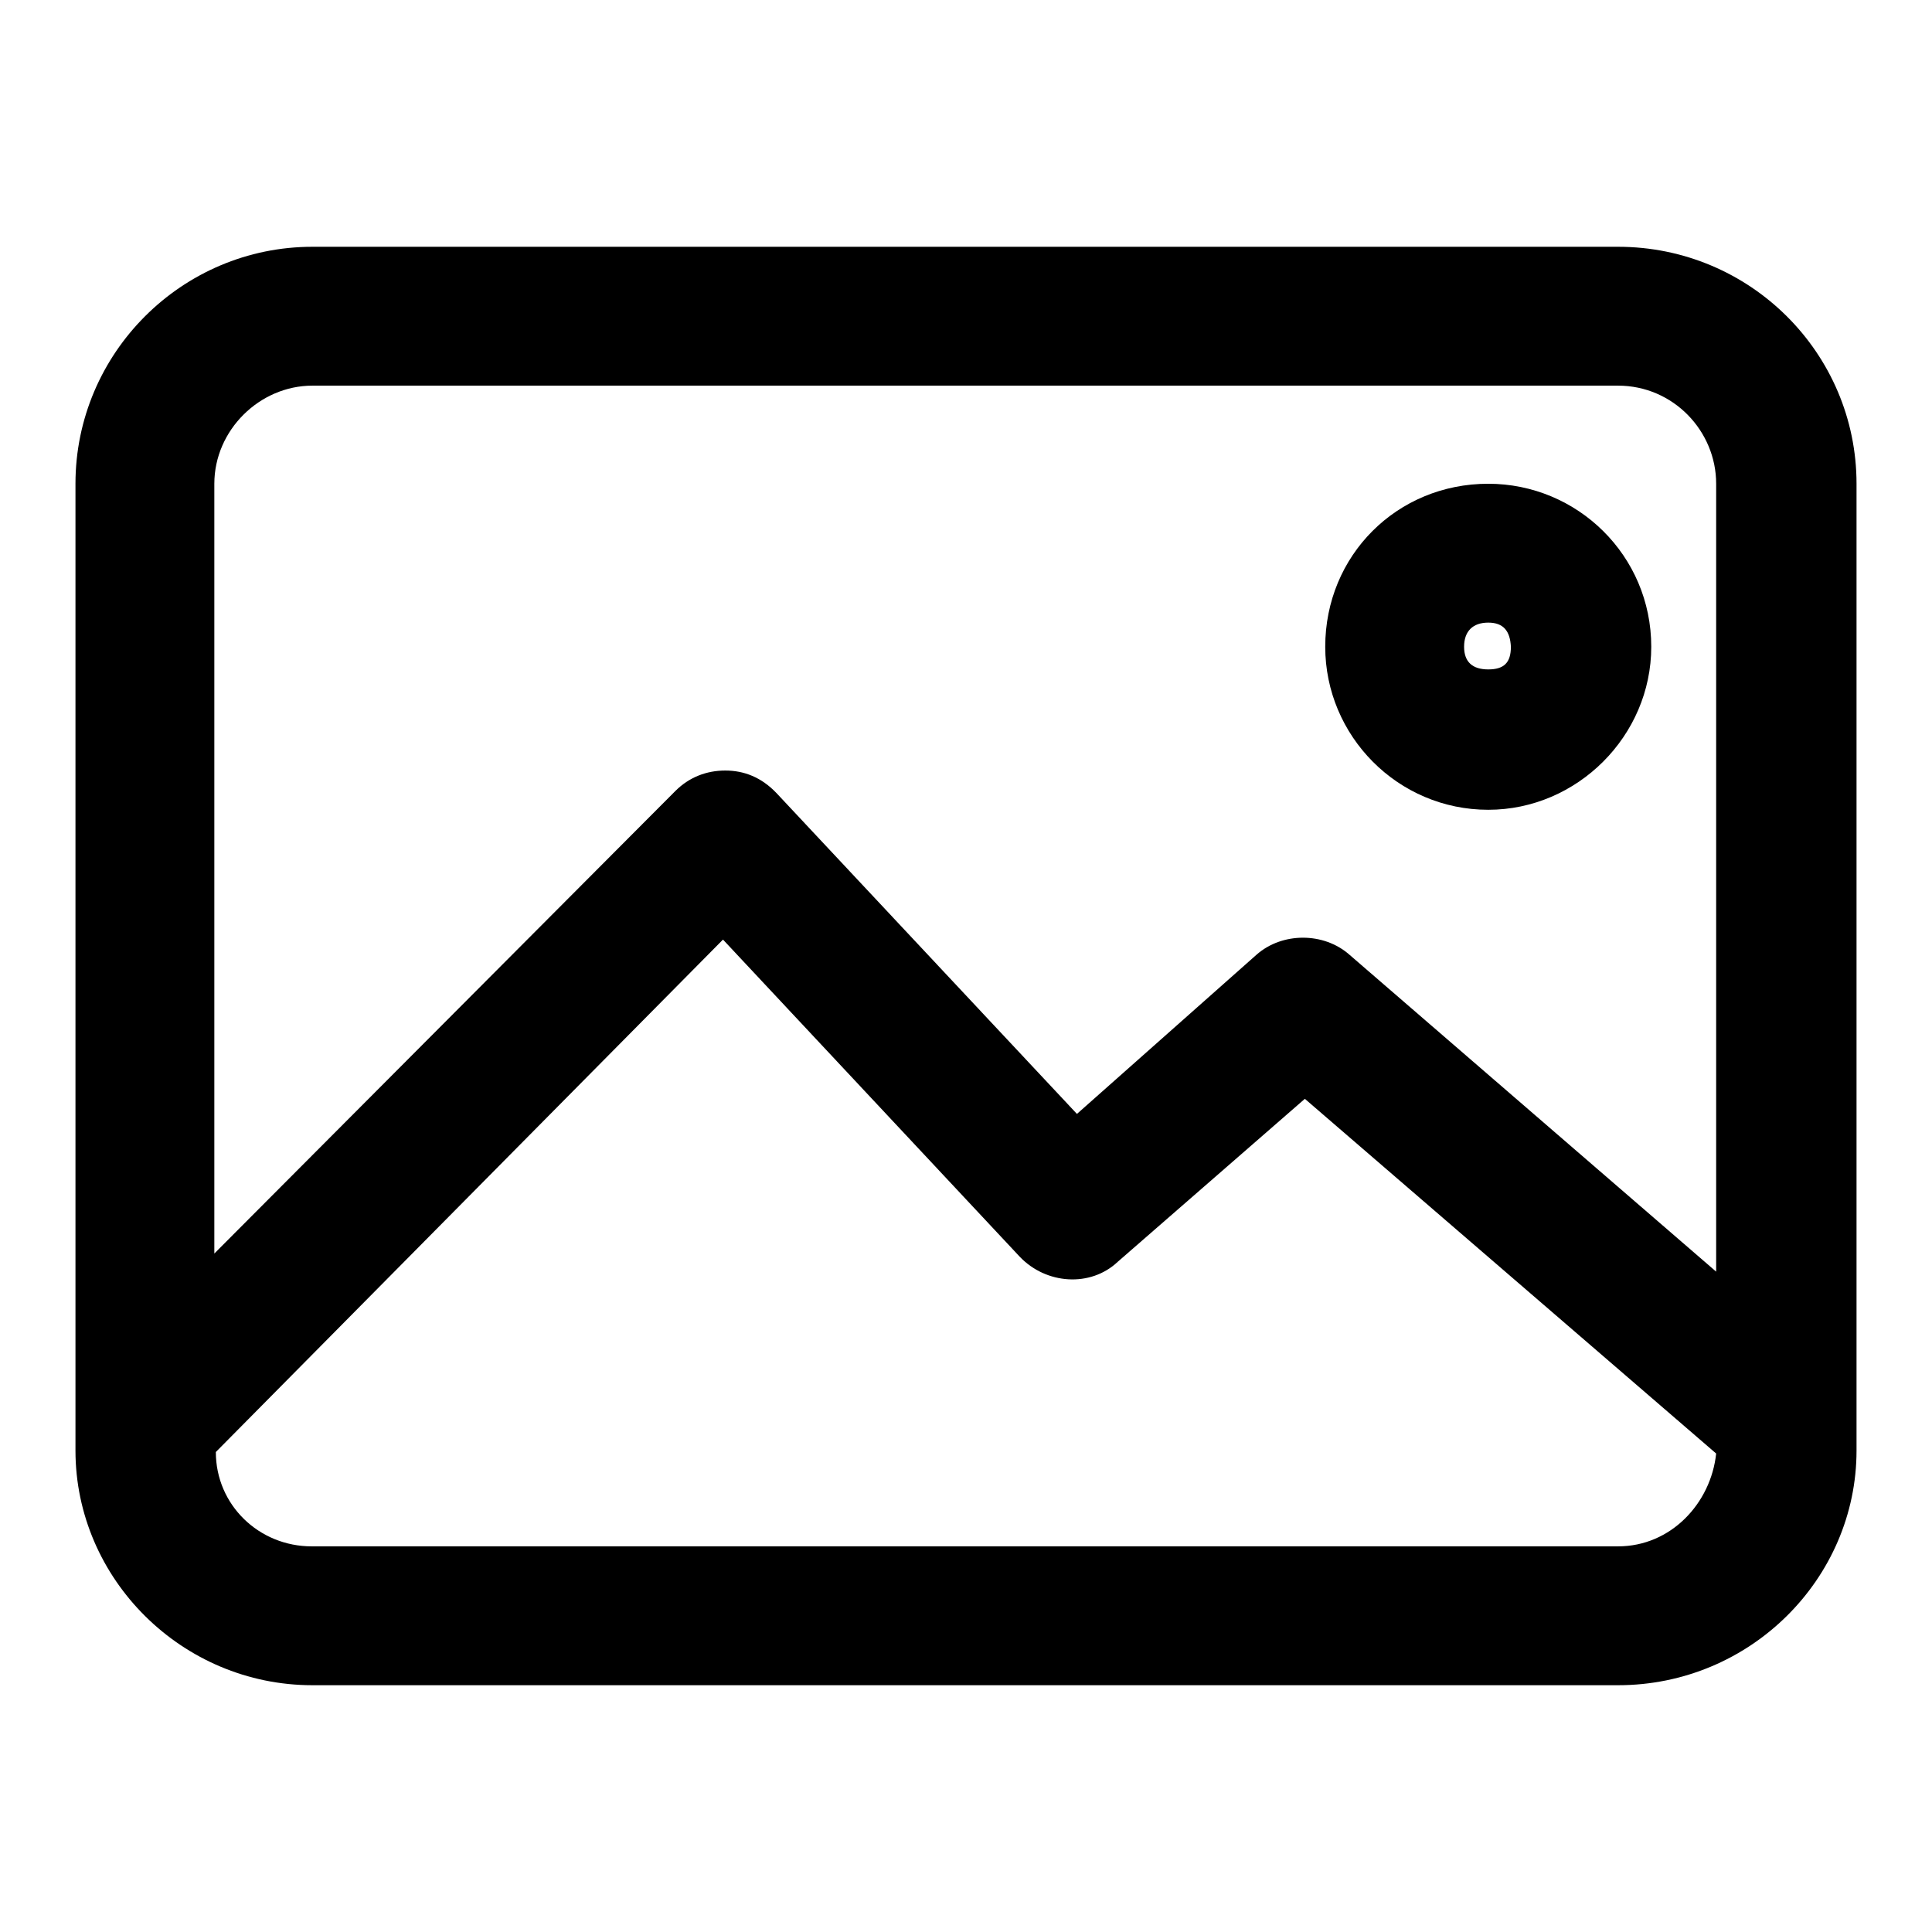
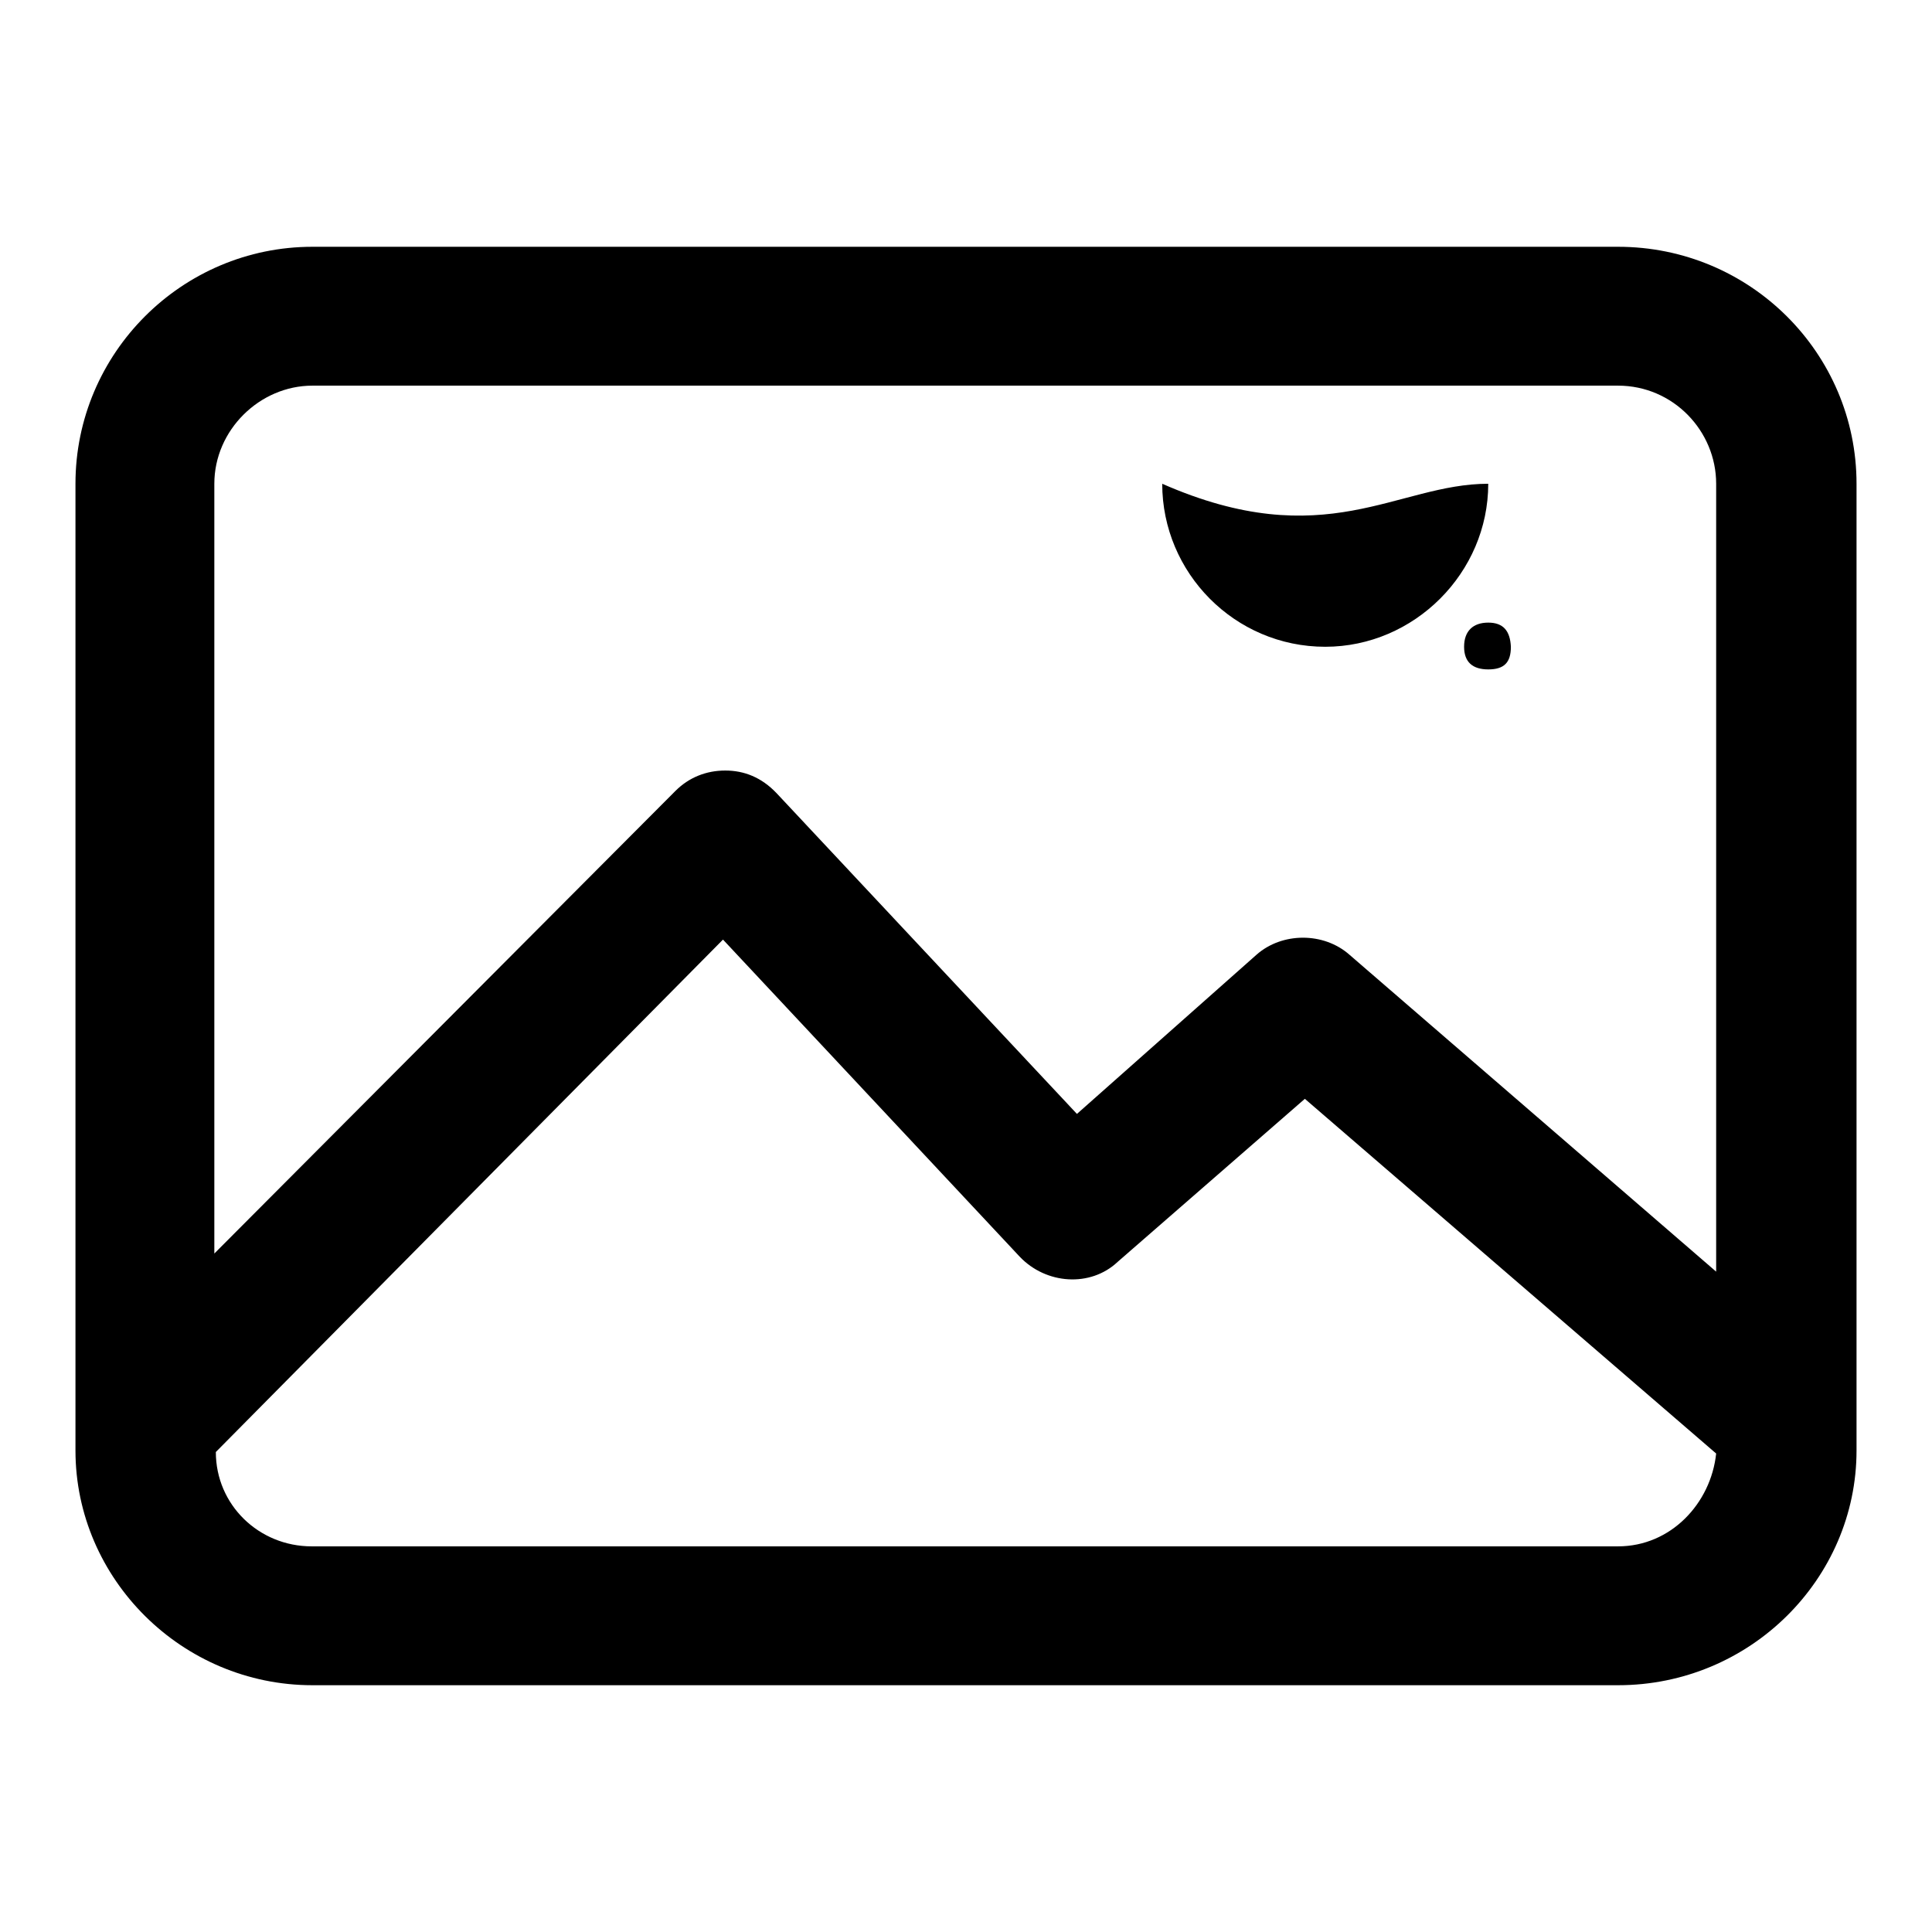
<svg xmlns="http://www.w3.org/2000/svg" version="1.1" x="0px" y="0px" viewBox="0 0 256 256" enable-background="new 0 0 256 256" xml:space="preserve">
  <g>
    <g>
-       <path fill="#000000" d="M28.6,192.4c0,7,5.7,12.5,12.7,12.5h173.1c7,0,12.3-5.7,13-12.3l-54.5-47l-24.8,21.6c-3.6,3.4-9.5,3-13-0.7l-39.3-42L28.6,192.4z M227.4,64.1c0-7-5.7-13-13-13H41.4c-7,0-13,5.9-13,13v102l61.1-61.3c1.8-1.8,4.1-2.7,6.6-2.7s4.8,0.9,6.8,3l39.8,42.5l23.8-21.1c3.4-3,8.9-3,12.3,0l48.6,42L227.4,64.1L227.4,64.1z M214.4,32.7c17.5,0,31.6,14.1,31.6,31.4v128.1c0,17-14.1,31.1-31.6,31.1H41.4c-17.3,0-31.4-14.1-31.4-31.1V64.1c0-17.3,14.1-31.4,31.4-31.4H214.4L214.4,32.7z M197.2,82.5c-2,0-3.2,1.1-3.2,3.2c0,2,1.1,3,3.2,3s3-0.9,3-3C200.1,83.6,199.2,82.5,197.2,82.5L197.2,82.5z M197.2,64.1c11.8,0,21.6,9.5,21.6,21.6c0,11.8-9.8,21.6-21.6,21.6c-12,0-21.6-9.8-21.6-21.6C175.6,73.6,185.1,64.1,197.2,64.1z" />
+       <path fill="#000000" d="M28.6,192.4c0,7,5.7,12.5,12.7,12.5h173.1c7,0,12.3-5.7,13-12.3l-54.5-47l-24.8,21.6c-3.6,3.4-9.5,3-13-0.7l-39.3-42L28.6,192.4z M227.4,64.1c0-7-5.7-13-13-13H41.4c-7,0-13,5.9-13,13v102l61.1-61.3c1.8-1.8,4.1-2.7,6.6-2.7s4.8,0.9,6.8,3l39.8,42.5l23.8-21.1c3.4-3,8.9-3,12.3,0l48.6,42L227.4,64.1L227.4,64.1z M214.4,32.7c17.5,0,31.6,14.1,31.6,31.4v128.1c0,17-14.1,31.1-31.6,31.1H41.4c-17.3,0-31.4-14.1-31.4-31.1V64.1c0-17.3,14.1-31.4,31.4-31.4H214.4L214.4,32.7z M197.2,82.5c-2,0-3.2,1.1-3.2,3.2c0,2,1.1,3,3.2,3s3-0.9,3-3C200.1,83.6,199.2,82.5,197.2,82.5L197.2,82.5z M197.2,64.1c0,11.8-9.8,21.6-21.6,21.6c-12,0-21.6-9.8-21.6-21.6C175.6,73.6,185.1,64.1,197.2,64.1z" />
    </g>
  </g>
</svg>